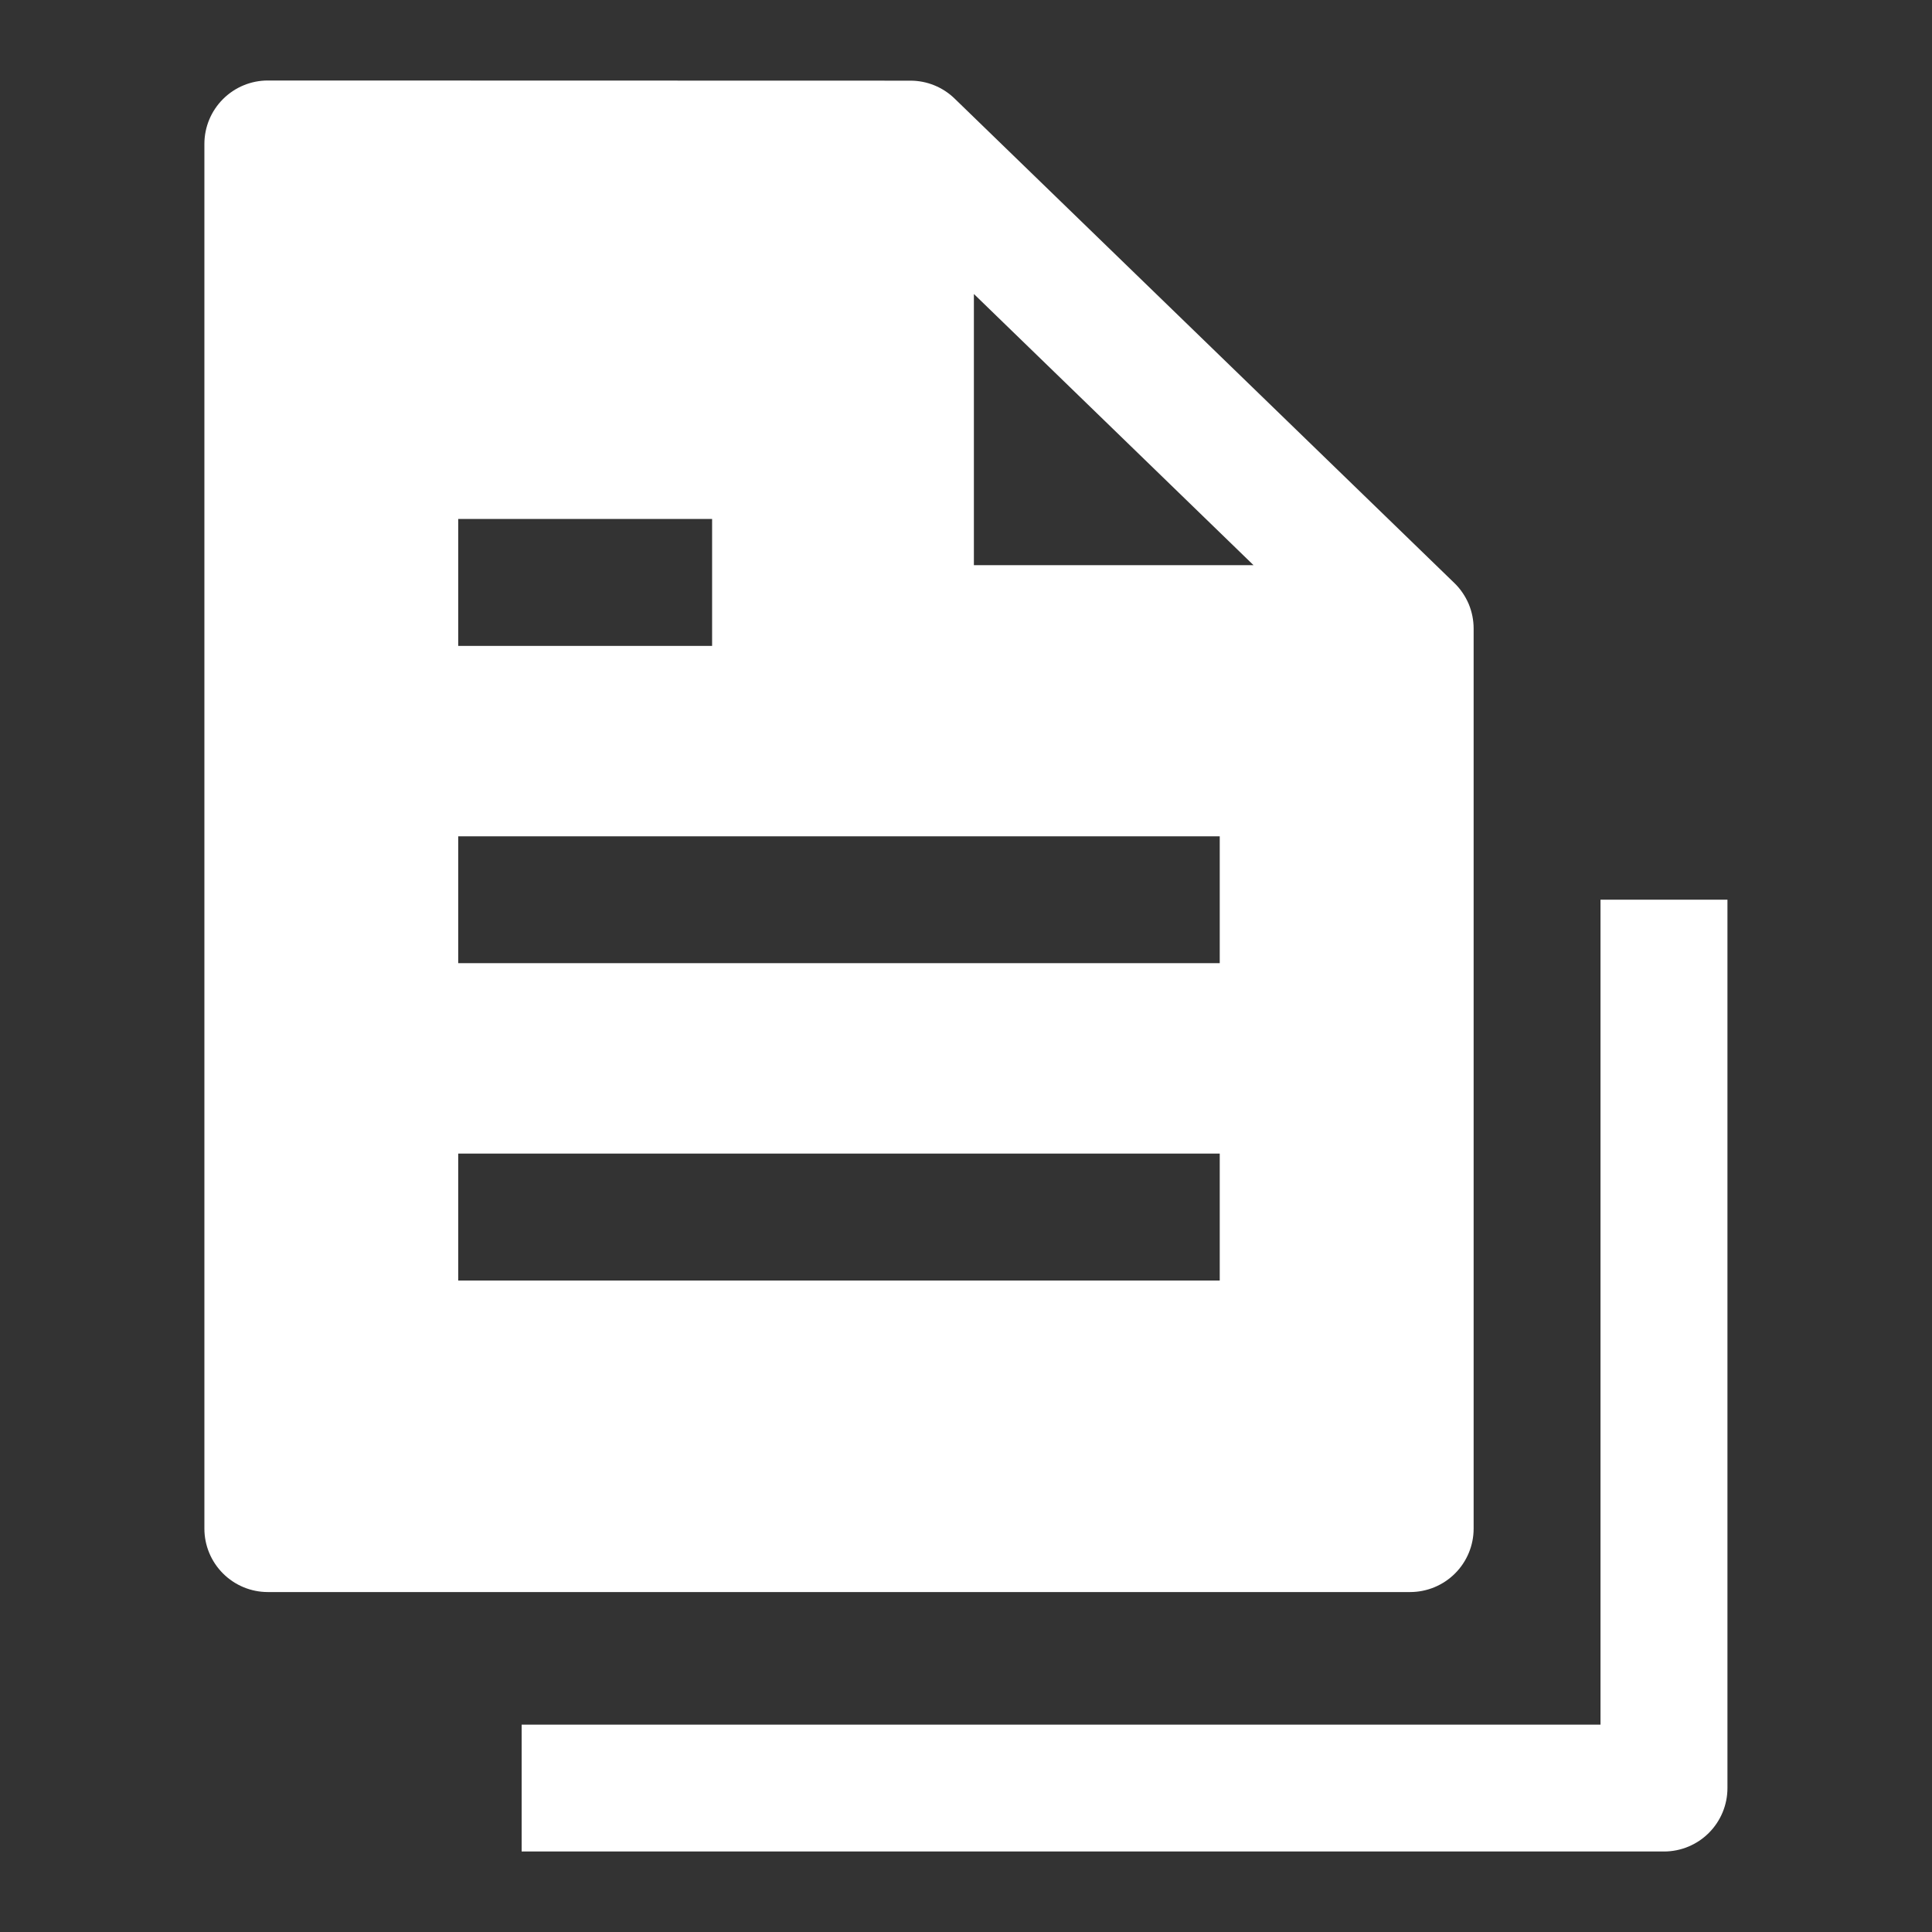
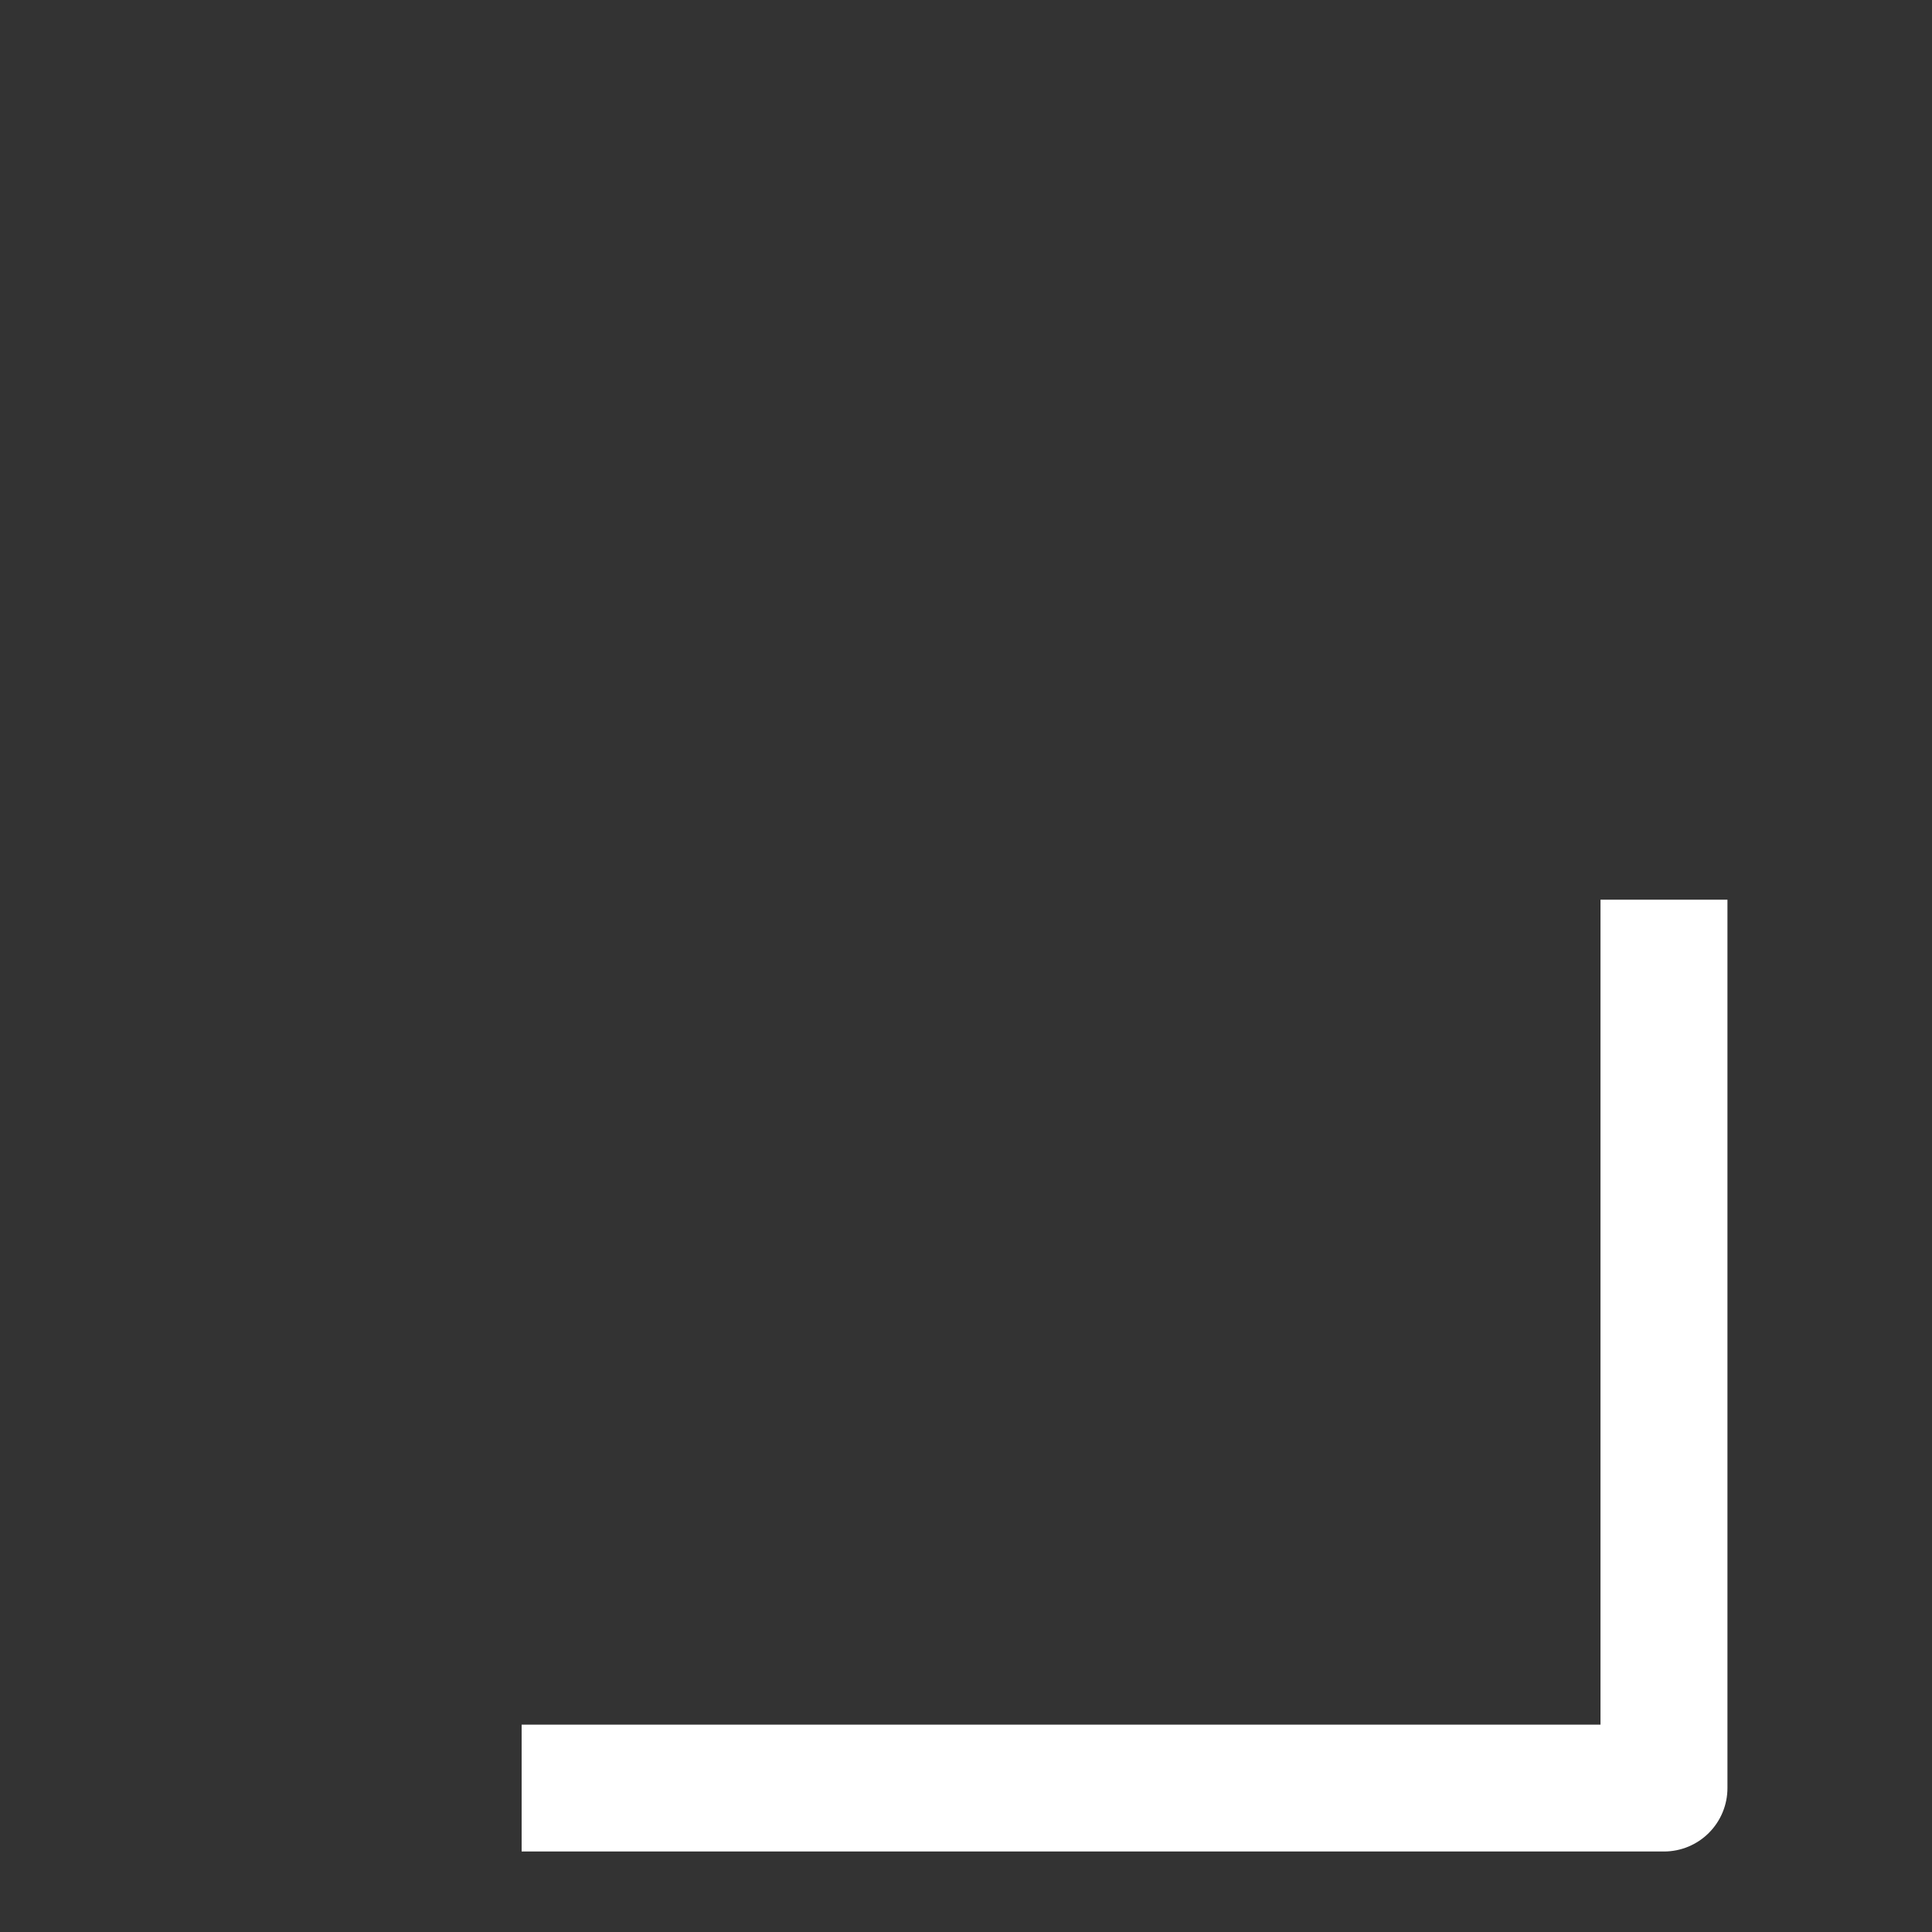
<svg xmlns="http://www.w3.org/2000/svg" width="24" height="24" viewBox="0 0 24 24" fill="none">
  <rect x="0" y="0" width="24" height="24" fill="#333333" stroke="none" />
-   <path fill-rule="evenodd" clip-rule="evenodd" d="M3.327 1C3.118 1 2.918 1.083 2.77 1.231C2.622 1.379 2.539 1.579 2.539 1.788V18.989C2.539 19.198 2.622 19.398 2.77 19.546C2.918 19.694 3.118 19.777 3.327 19.777H17.517C17.726 19.777 17.927 19.694 18.075 19.546C18.223 19.398 18.306 19.198 18.306 18.989V7.809C18.306 7.703 18.285 7.599 18.244 7.501C18.202 7.404 18.142 7.315 18.066 7.242L11.859 1.225C11.712 1.082 11.515 1.002 11.31 1.002L3.327 1ZM15.572 7.021L12.098 3.652V7.021H15.572ZM8.846 8.024H5.692V6.447H8.846V8.024ZM15.152 11.965H5.692V10.389H15.152V11.965ZM5.692 15.907H15.152V14.33H5.692V15.907Z" fill="white" />
  <path d="M19.882 11.176V21.424H6.48V23H20.67C20.88 23 21.08 22.917 21.228 22.769C21.376 22.621 21.459 22.421 21.459 22.212V11.176H19.882Z" fill="white" />
</svg>